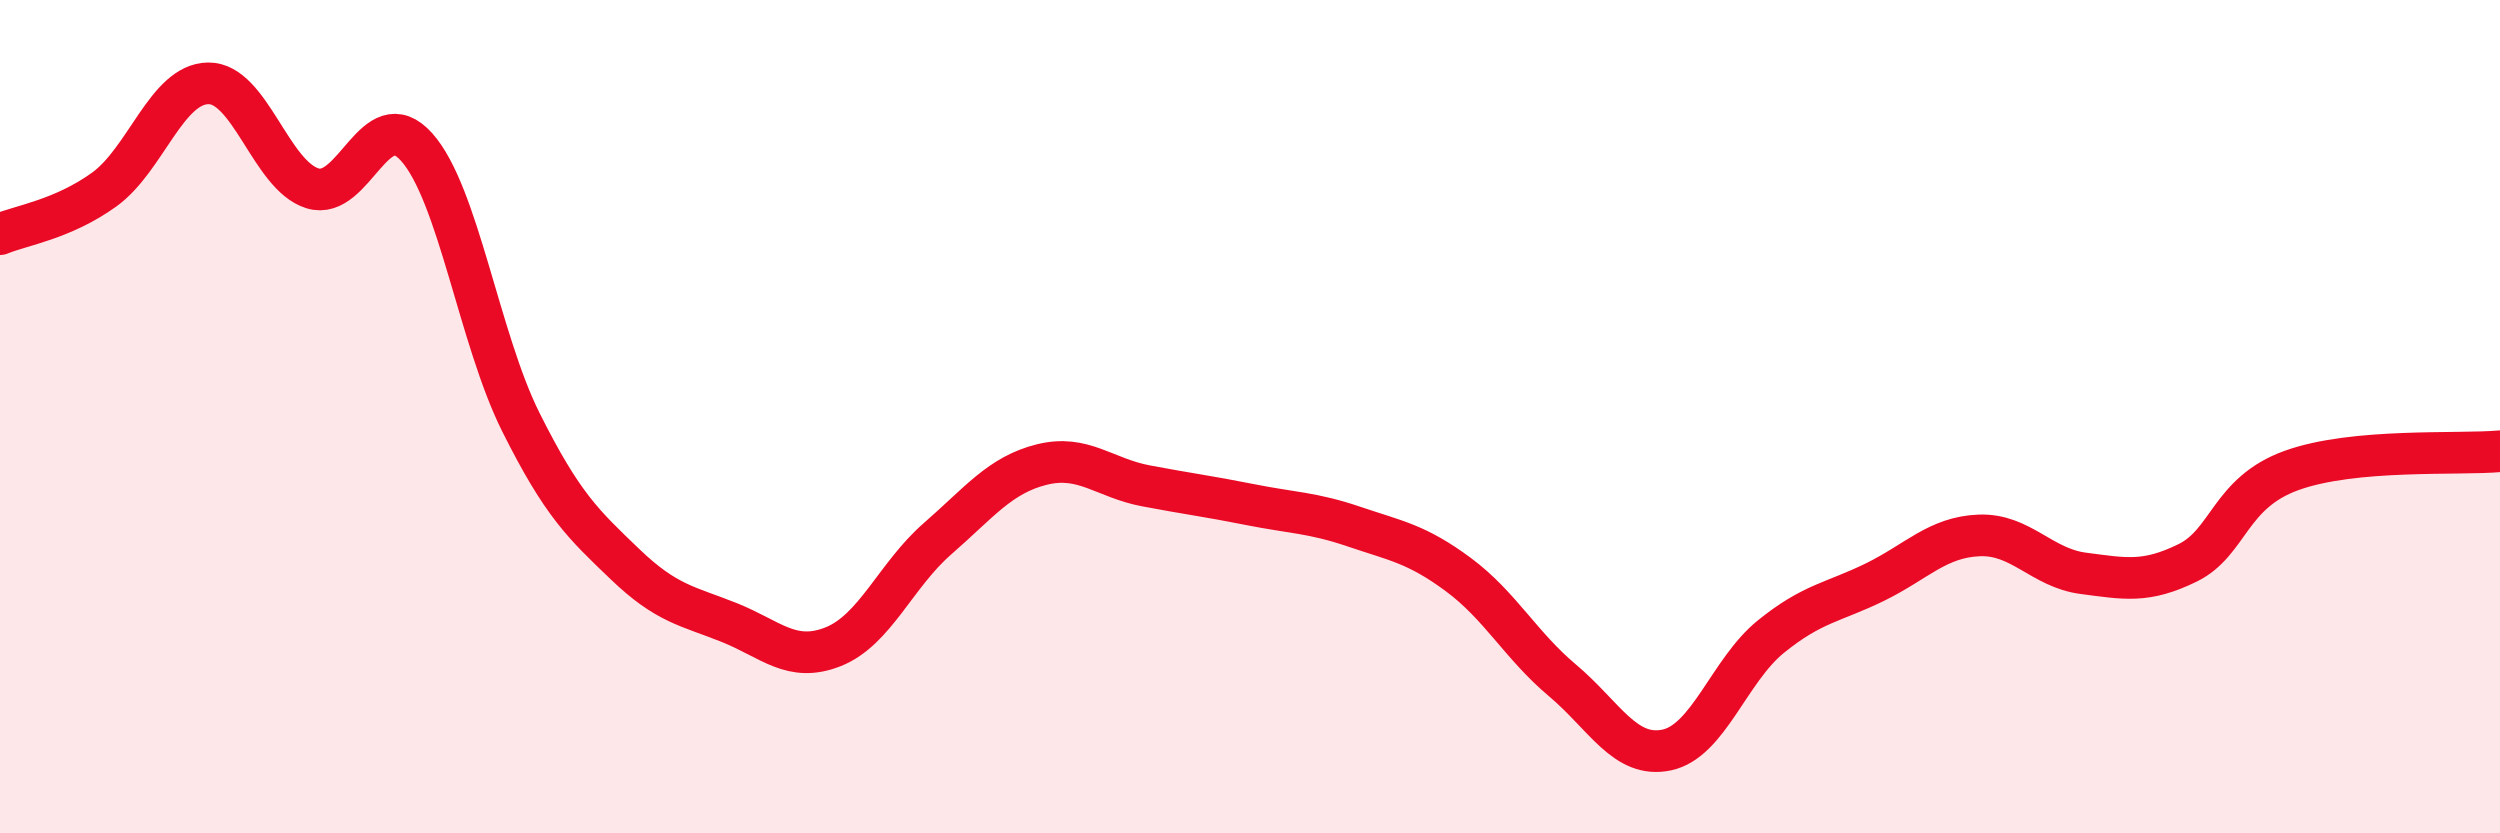
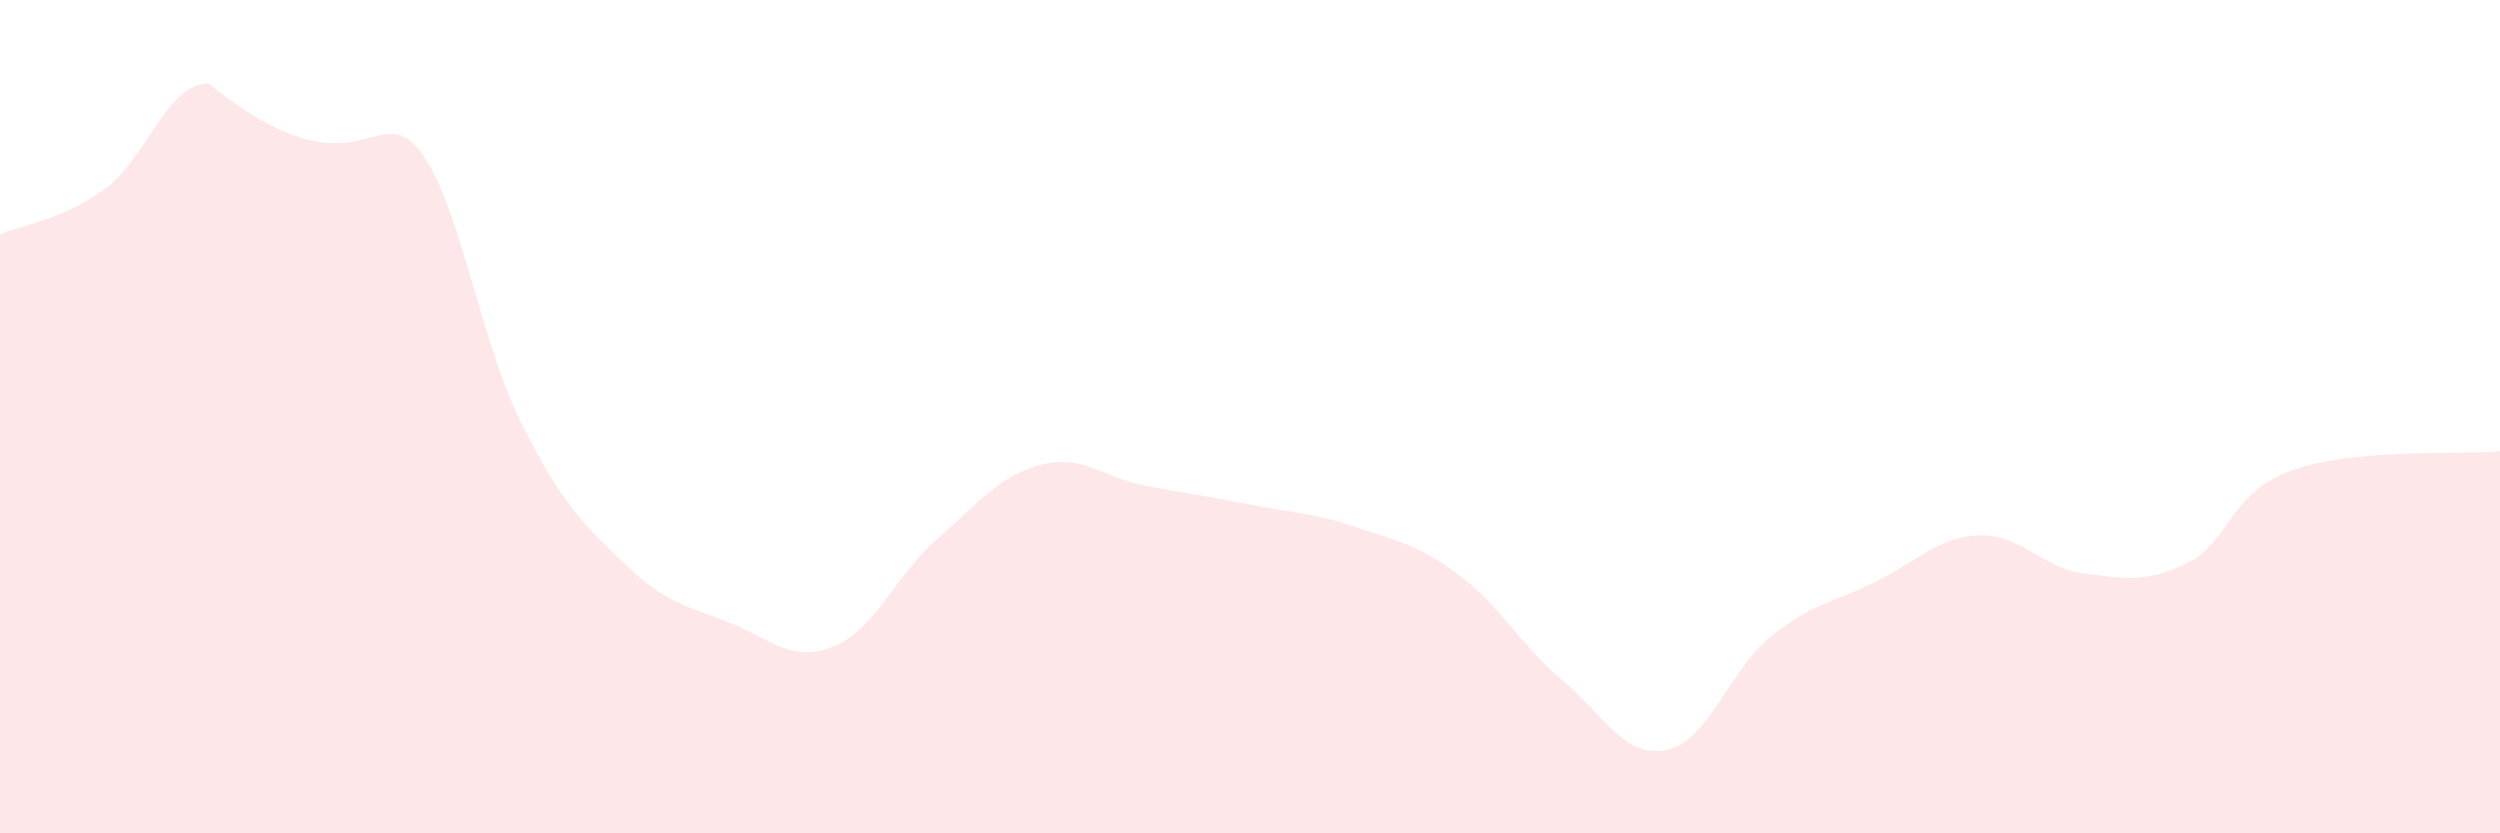
<svg xmlns="http://www.w3.org/2000/svg" width="60" height="20" viewBox="0 0 60 20">
-   <path d="M 0,5.62 C 0.5,5.41 1.5,5.27 2.5,4.55 C 3.5,3.83 4,2.01 5,2 C 6,1.99 6.5,4.21 7.5,4.52 C 8.5,4.83 9,2.41 10,3.53 C 11,4.65 11.5,8.13 12.5,10.13 C 13.5,12.13 14,12.58 15,13.54 C 16,14.5 16.5,14.54 17.5,14.94 C 18.5,15.34 19,15.92 20,15.52 C 21,15.12 21.5,13.8 22.5,12.93 C 23.5,12.06 24,11.4 25,11.15 C 26,10.9 26.5,11.47 27.5,11.66 C 28.5,11.85 29,11.91 30,12.11 C 31,12.31 31.5,12.3 32.5,12.64 C 33.5,12.98 34,13.05 35,13.79 C 36,14.53 36.5,15.49 37.5,16.33 C 38.5,17.17 39,18.21 40,18 C 41,17.79 41.5,16.09 42.5,15.28 C 43.5,14.47 44,14.46 45,13.97 C 46,13.48 46.5,12.89 47.5,12.85 C 48.5,12.81 49,13.63 50,13.76 C 51,13.89 51.5,14 52.5,13.51 C 53.5,13.02 53.5,11.83 55,11.29 C 56.5,10.75 59,10.92 60,10.83L60 20L0 20Z" fill="#EB0A25" opacity="0.1" stroke-linecap="round" stroke-linejoin="round" />
-   <path d="M 0,5.62 C 0.5,5.41 1.5,5.27 2.5,4.55 C 3.5,3.83 4,2.01 5,2 C 6,1.99 6.5,4.21 7.5,4.52 C 8.5,4.83 9,2.41 10,3.53 C 11,4.65 11.5,8.13 12.5,10.13 C 13.5,12.13 14,12.58 15,13.54 C 16,14.5 16.5,14.54 17.5,14.94 C 18.5,15.34 19,15.92 20,15.52 C 21,15.12 21.5,13.8 22.5,12.93 C 23.5,12.06 24,11.4 25,11.15 C 26,10.9 26.5,11.47 27.5,11.66 C 28.5,11.85 29,11.91 30,12.11 C 31,12.31 31.5,12.3 32.5,12.64 C 33.5,12.98 34,13.05 35,13.79 C 36,14.53 36.5,15.49 37.5,16.33 C 38.5,17.17 39,18.21 40,18 C 41,17.79 41.5,16.09 42.5,15.28 C 43.5,14.47 44,14.46 45,13.97 C 46,13.48 46.5,12.89 47.5,12.85 C 48.5,12.81 49,13.63 50,13.76 C 51,13.89 51.5,14 52.5,13.51 C 53.5,13.02 53.5,11.83 55,11.29 C 56.5,10.75 59,10.92 60,10.83" stroke="#EB0A25" stroke-width="1" fill="none" stroke-linecap="round" stroke-linejoin="round" />
+   <path d="M 0,5.62 C 0.5,5.41 1.5,5.27 2.5,4.55 C 3.5,3.83 4,2.01 5,2 C 8.5,4.83 9,2.41 10,3.53 C 11,4.65 11.5,8.13 12.5,10.13 C 13.5,12.13 14,12.58 15,13.54 C 16,14.5 16.5,14.54 17.5,14.94 C 18.5,15.34 19,15.92 20,15.52 C 21,15.12 21.5,13.8 22.5,12.93 C 23.5,12.06 24,11.4 25,11.15 C 26,10.9 26.5,11.47 27.5,11.66 C 28.5,11.85 29,11.91 30,12.11 C 31,12.31 31.5,12.3 32.5,12.64 C 33.5,12.98 34,13.05 35,13.79 C 36,14.53 36.5,15.49 37.5,16.33 C 38.5,17.17 39,18.21 40,18 C 41,17.79 41.5,16.09 42.5,15.28 C 43.5,14.47 44,14.46 45,13.97 C 46,13.48 46.5,12.89 47.5,12.85 C 48.5,12.81 49,13.63 50,13.76 C 51,13.89 51.5,14 52.5,13.51 C 53.5,13.02 53.5,11.83 55,11.29 C 56.5,10.75 59,10.92 60,10.83L60 20L0 20Z" fill="#EB0A25" opacity="0.1" stroke-linecap="round" stroke-linejoin="round" />
</svg>